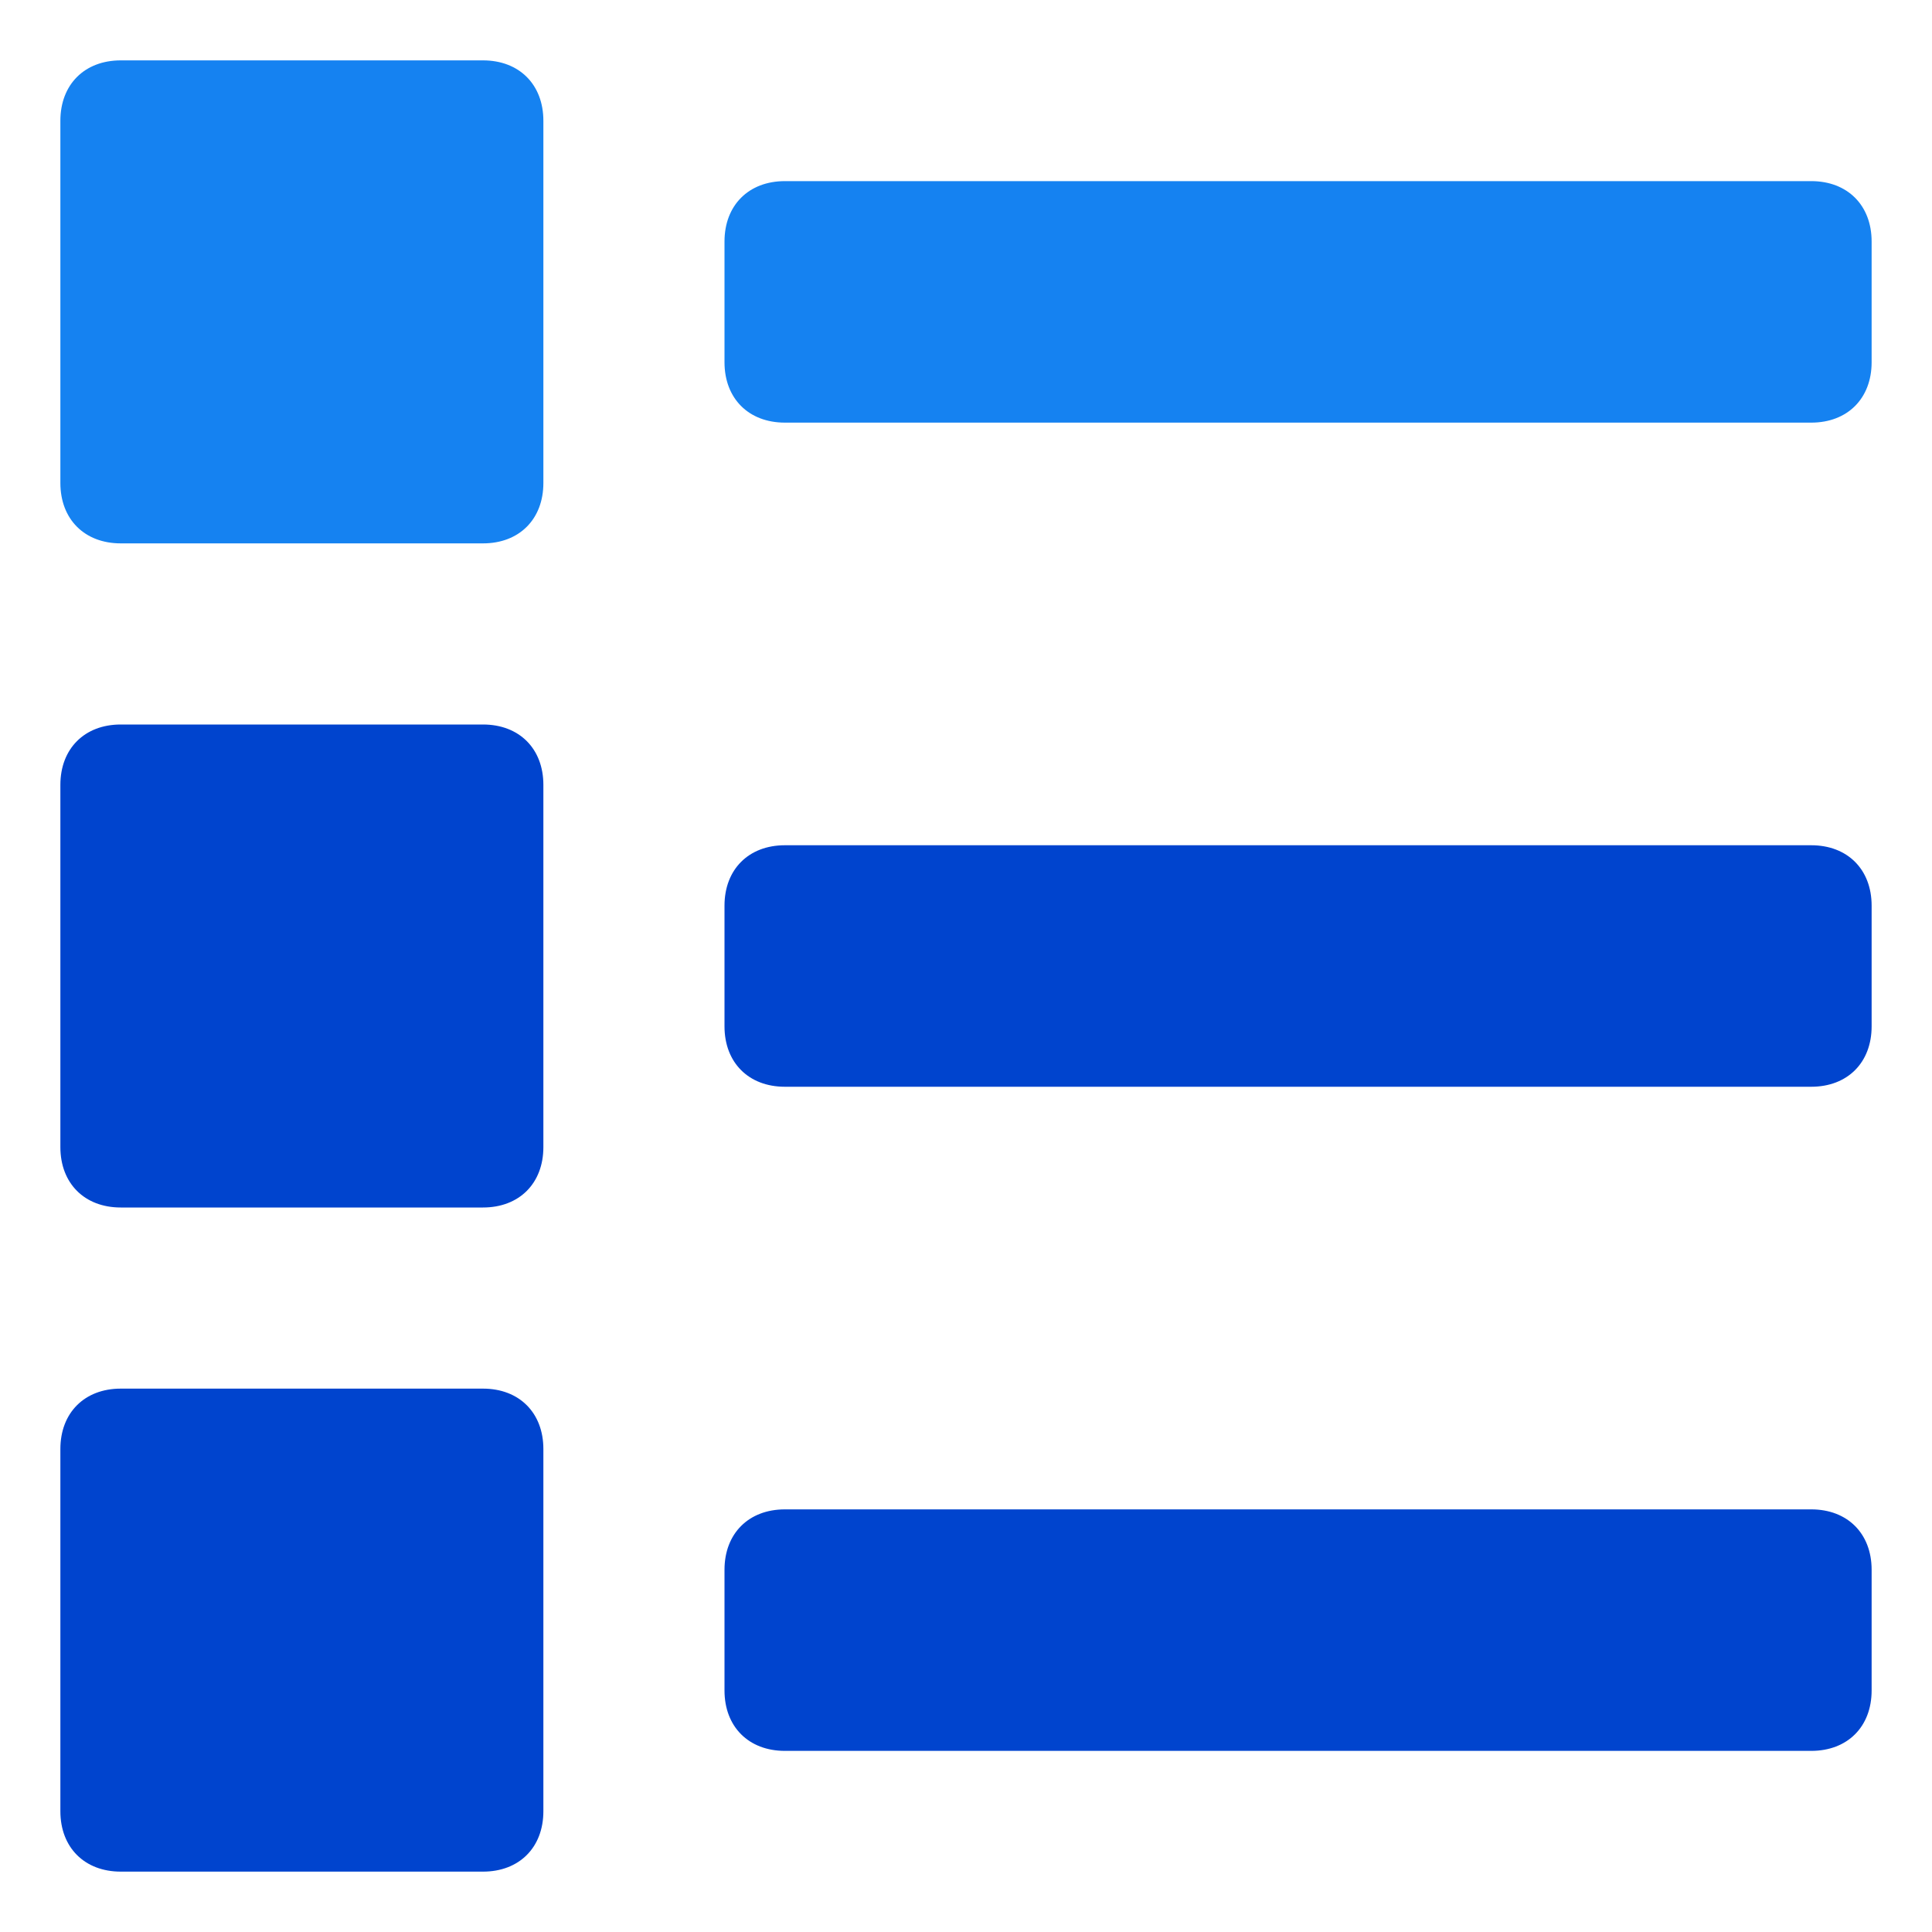
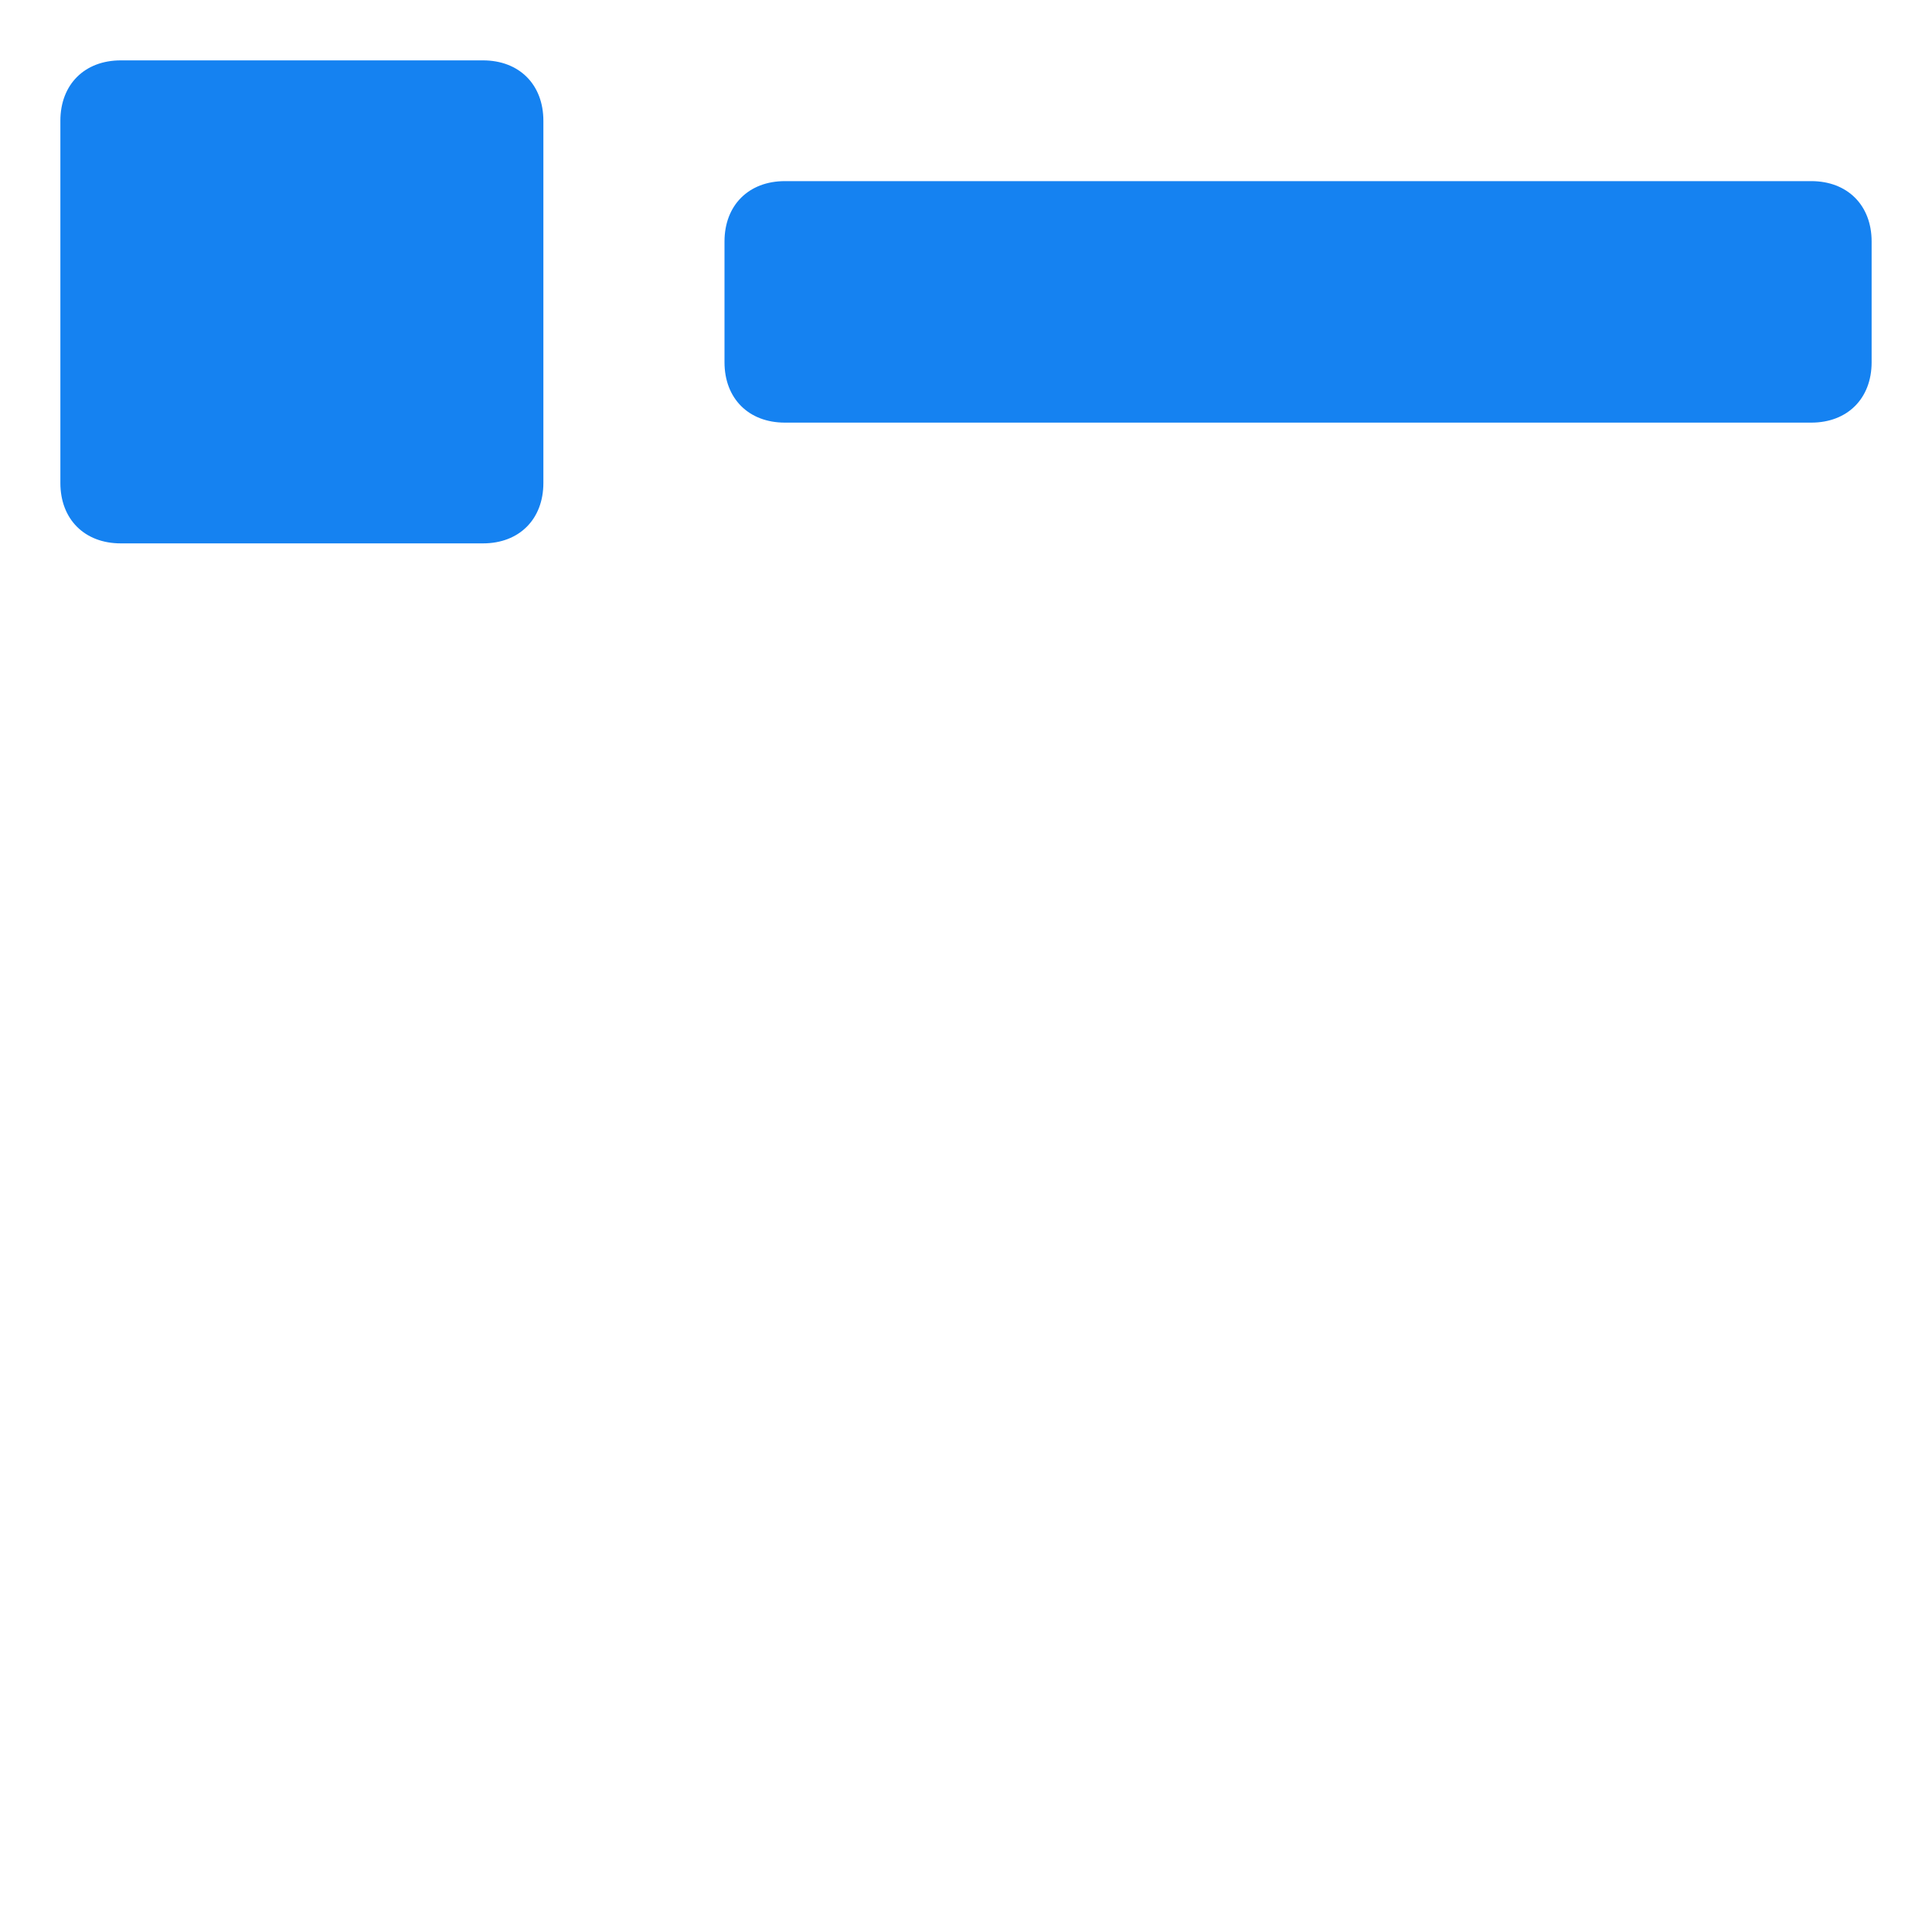
<svg xmlns="http://www.w3.org/2000/svg" width="32" height="32" fill="none" viewBox="0 0 32 32">
  <path fill="#1582f1" d="M30 3H13c-.6 0-1 .4-1 1v2c0 .6.4 1 1 1h17c.6 0 1-.4 1-1V4c0-.6-.4-1-1-1" />
-   <path fill="#0044ce" d="M30 14H13c-.6 0-1 .4-1 1v2c0 .6.4 1 1 1h17c.6 0 1-.4 1-1v-2c0-.6-.4-1-1-1m0 11H13c-.6 0-1 .4-1 1v2c0 .6.4 1 1 1h17c.6 0 1-.4 1-1v-2c0-.6-.4-1-1-1" />
  <path fill="#1582f1" d="M8 1H2c-.6 0-1 .4-1 1v6c0 .6.4 1 1 1h6c.6 0 1-.4 1-1V2c0-.6-.4-1-1-1" />
-   <path fill="#0044ce" d="M8 12H2c-.6 0-1 .4-1 1v6c0 .6.4 1 1 1h6c.6 0 1-.4 1-1v-6c0-.6-.4-1-1-1m0 11H2c-.6 0-1 .4-1 1v6c0 .6.4 1 1 1h6c.6 0 1-.4 1-1v-6c0-.6-.4-1-1-1" />
</svg>